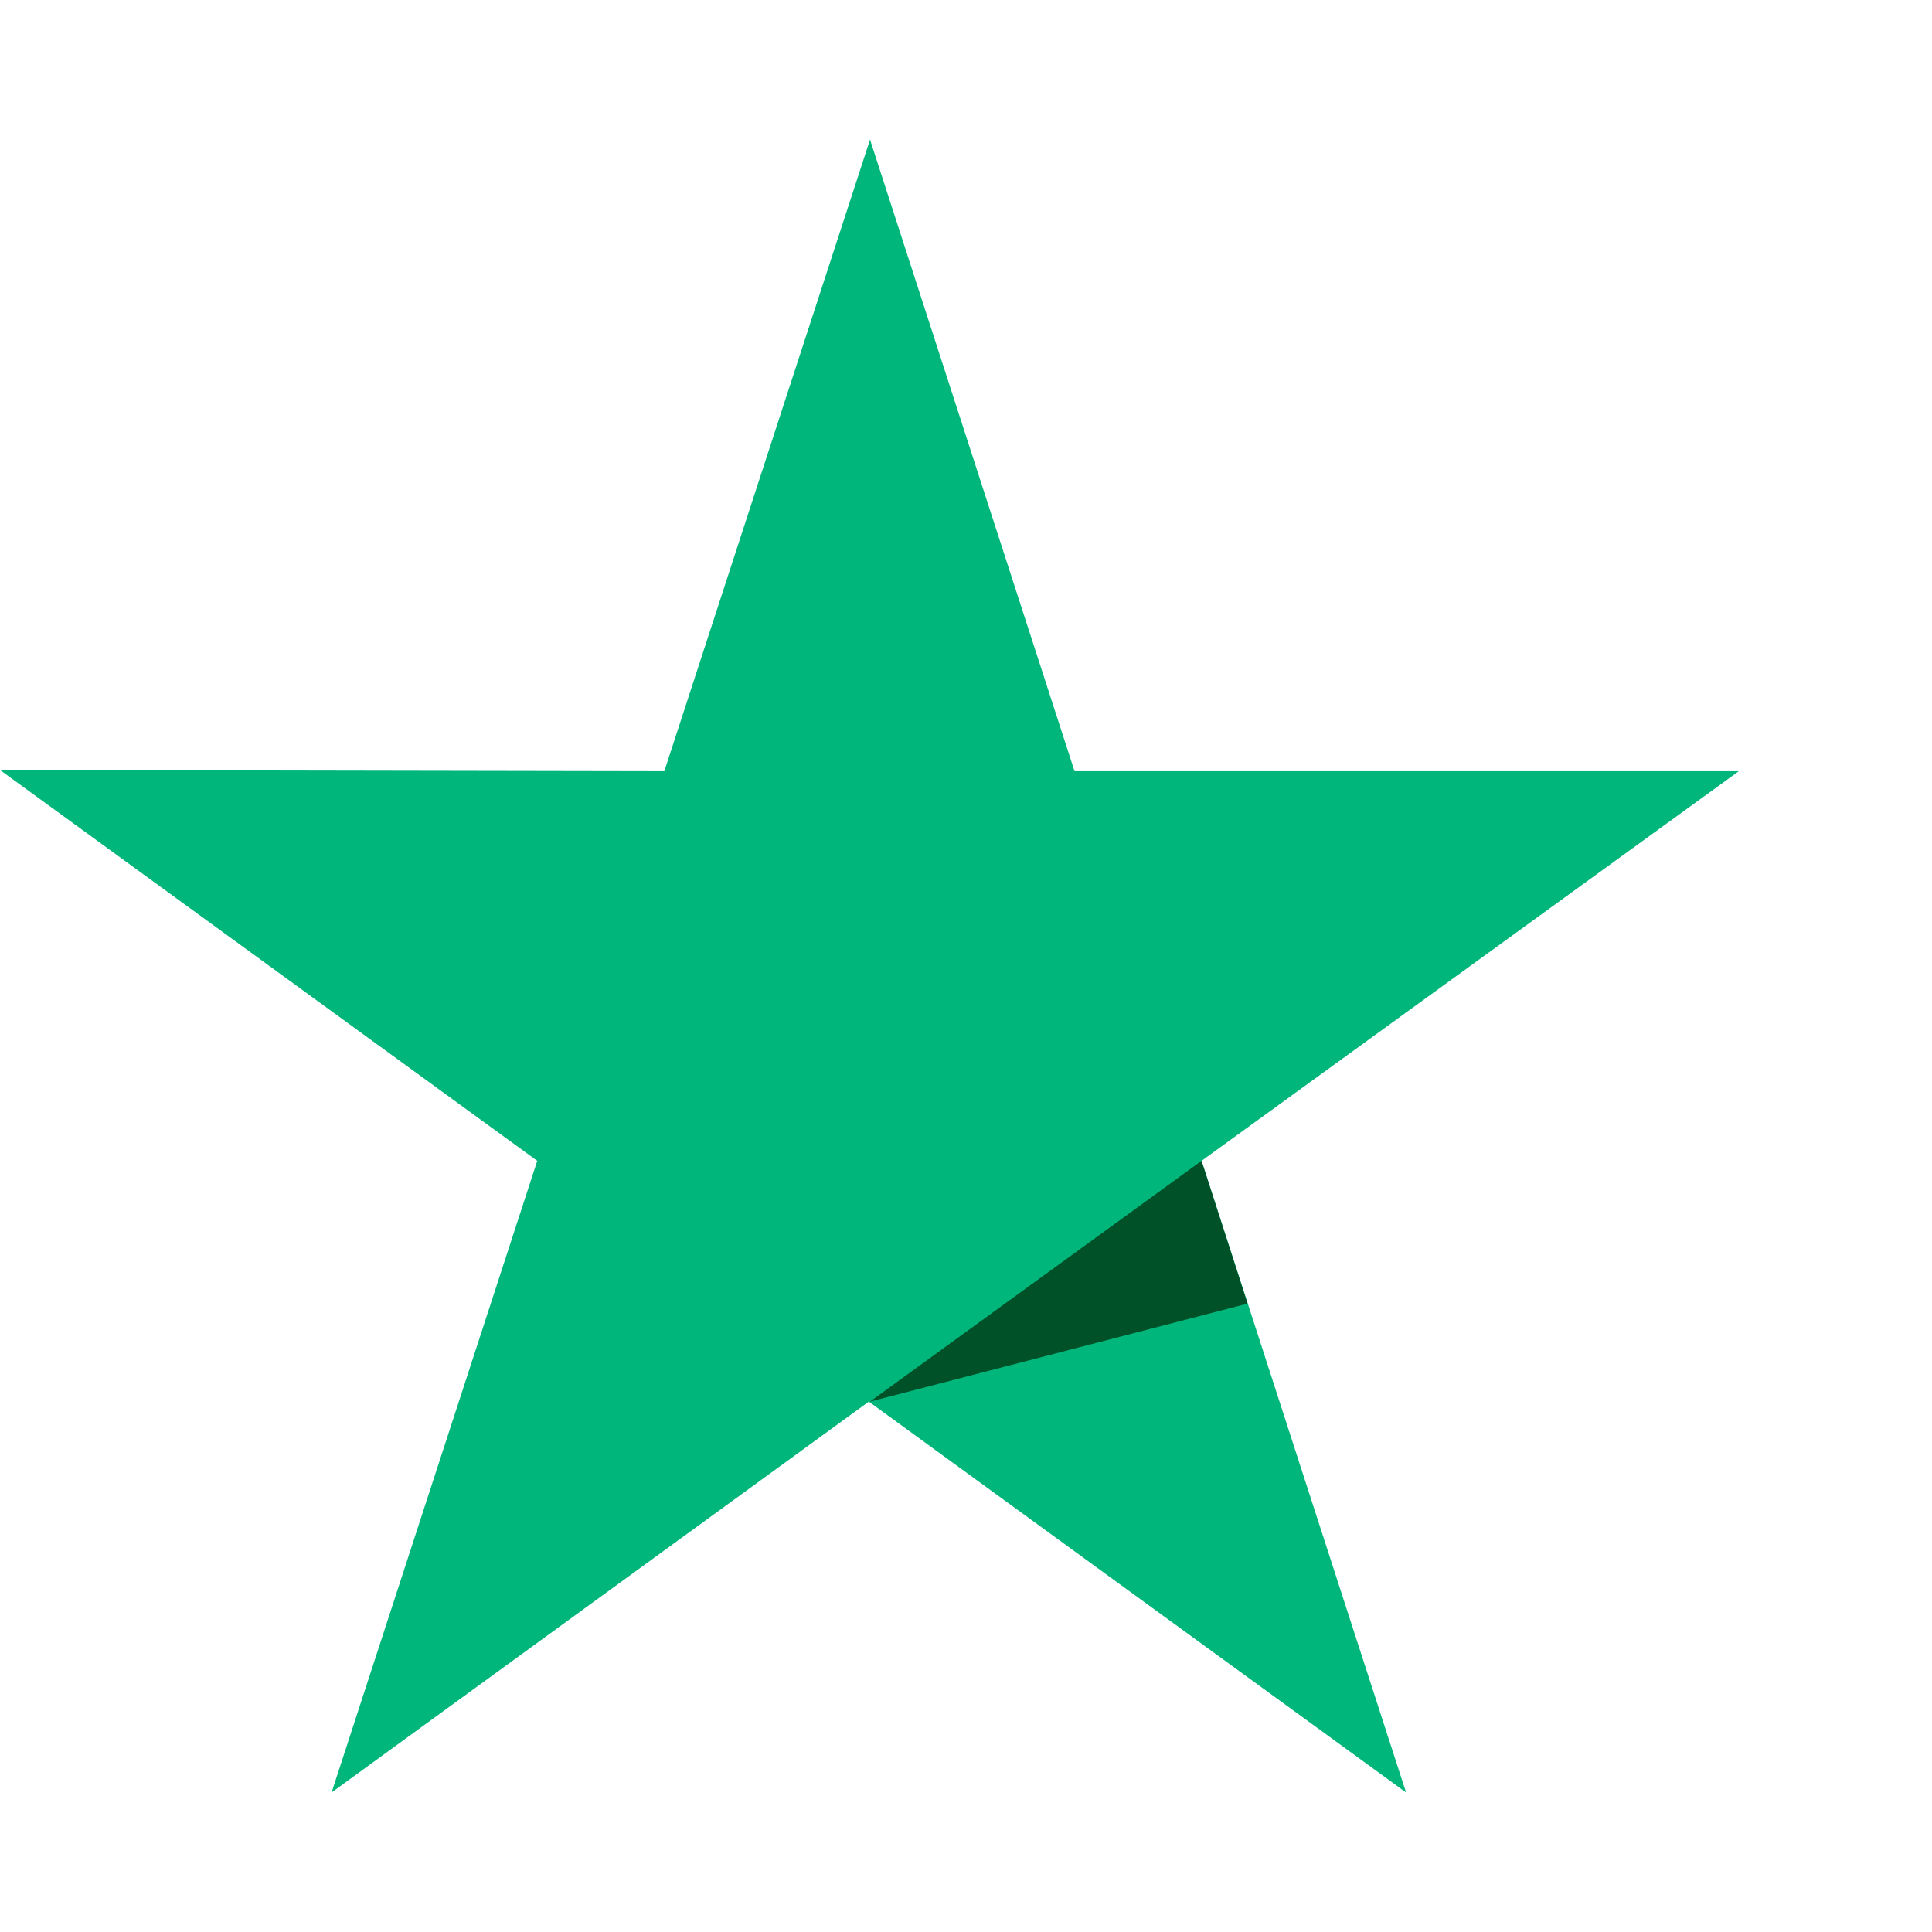
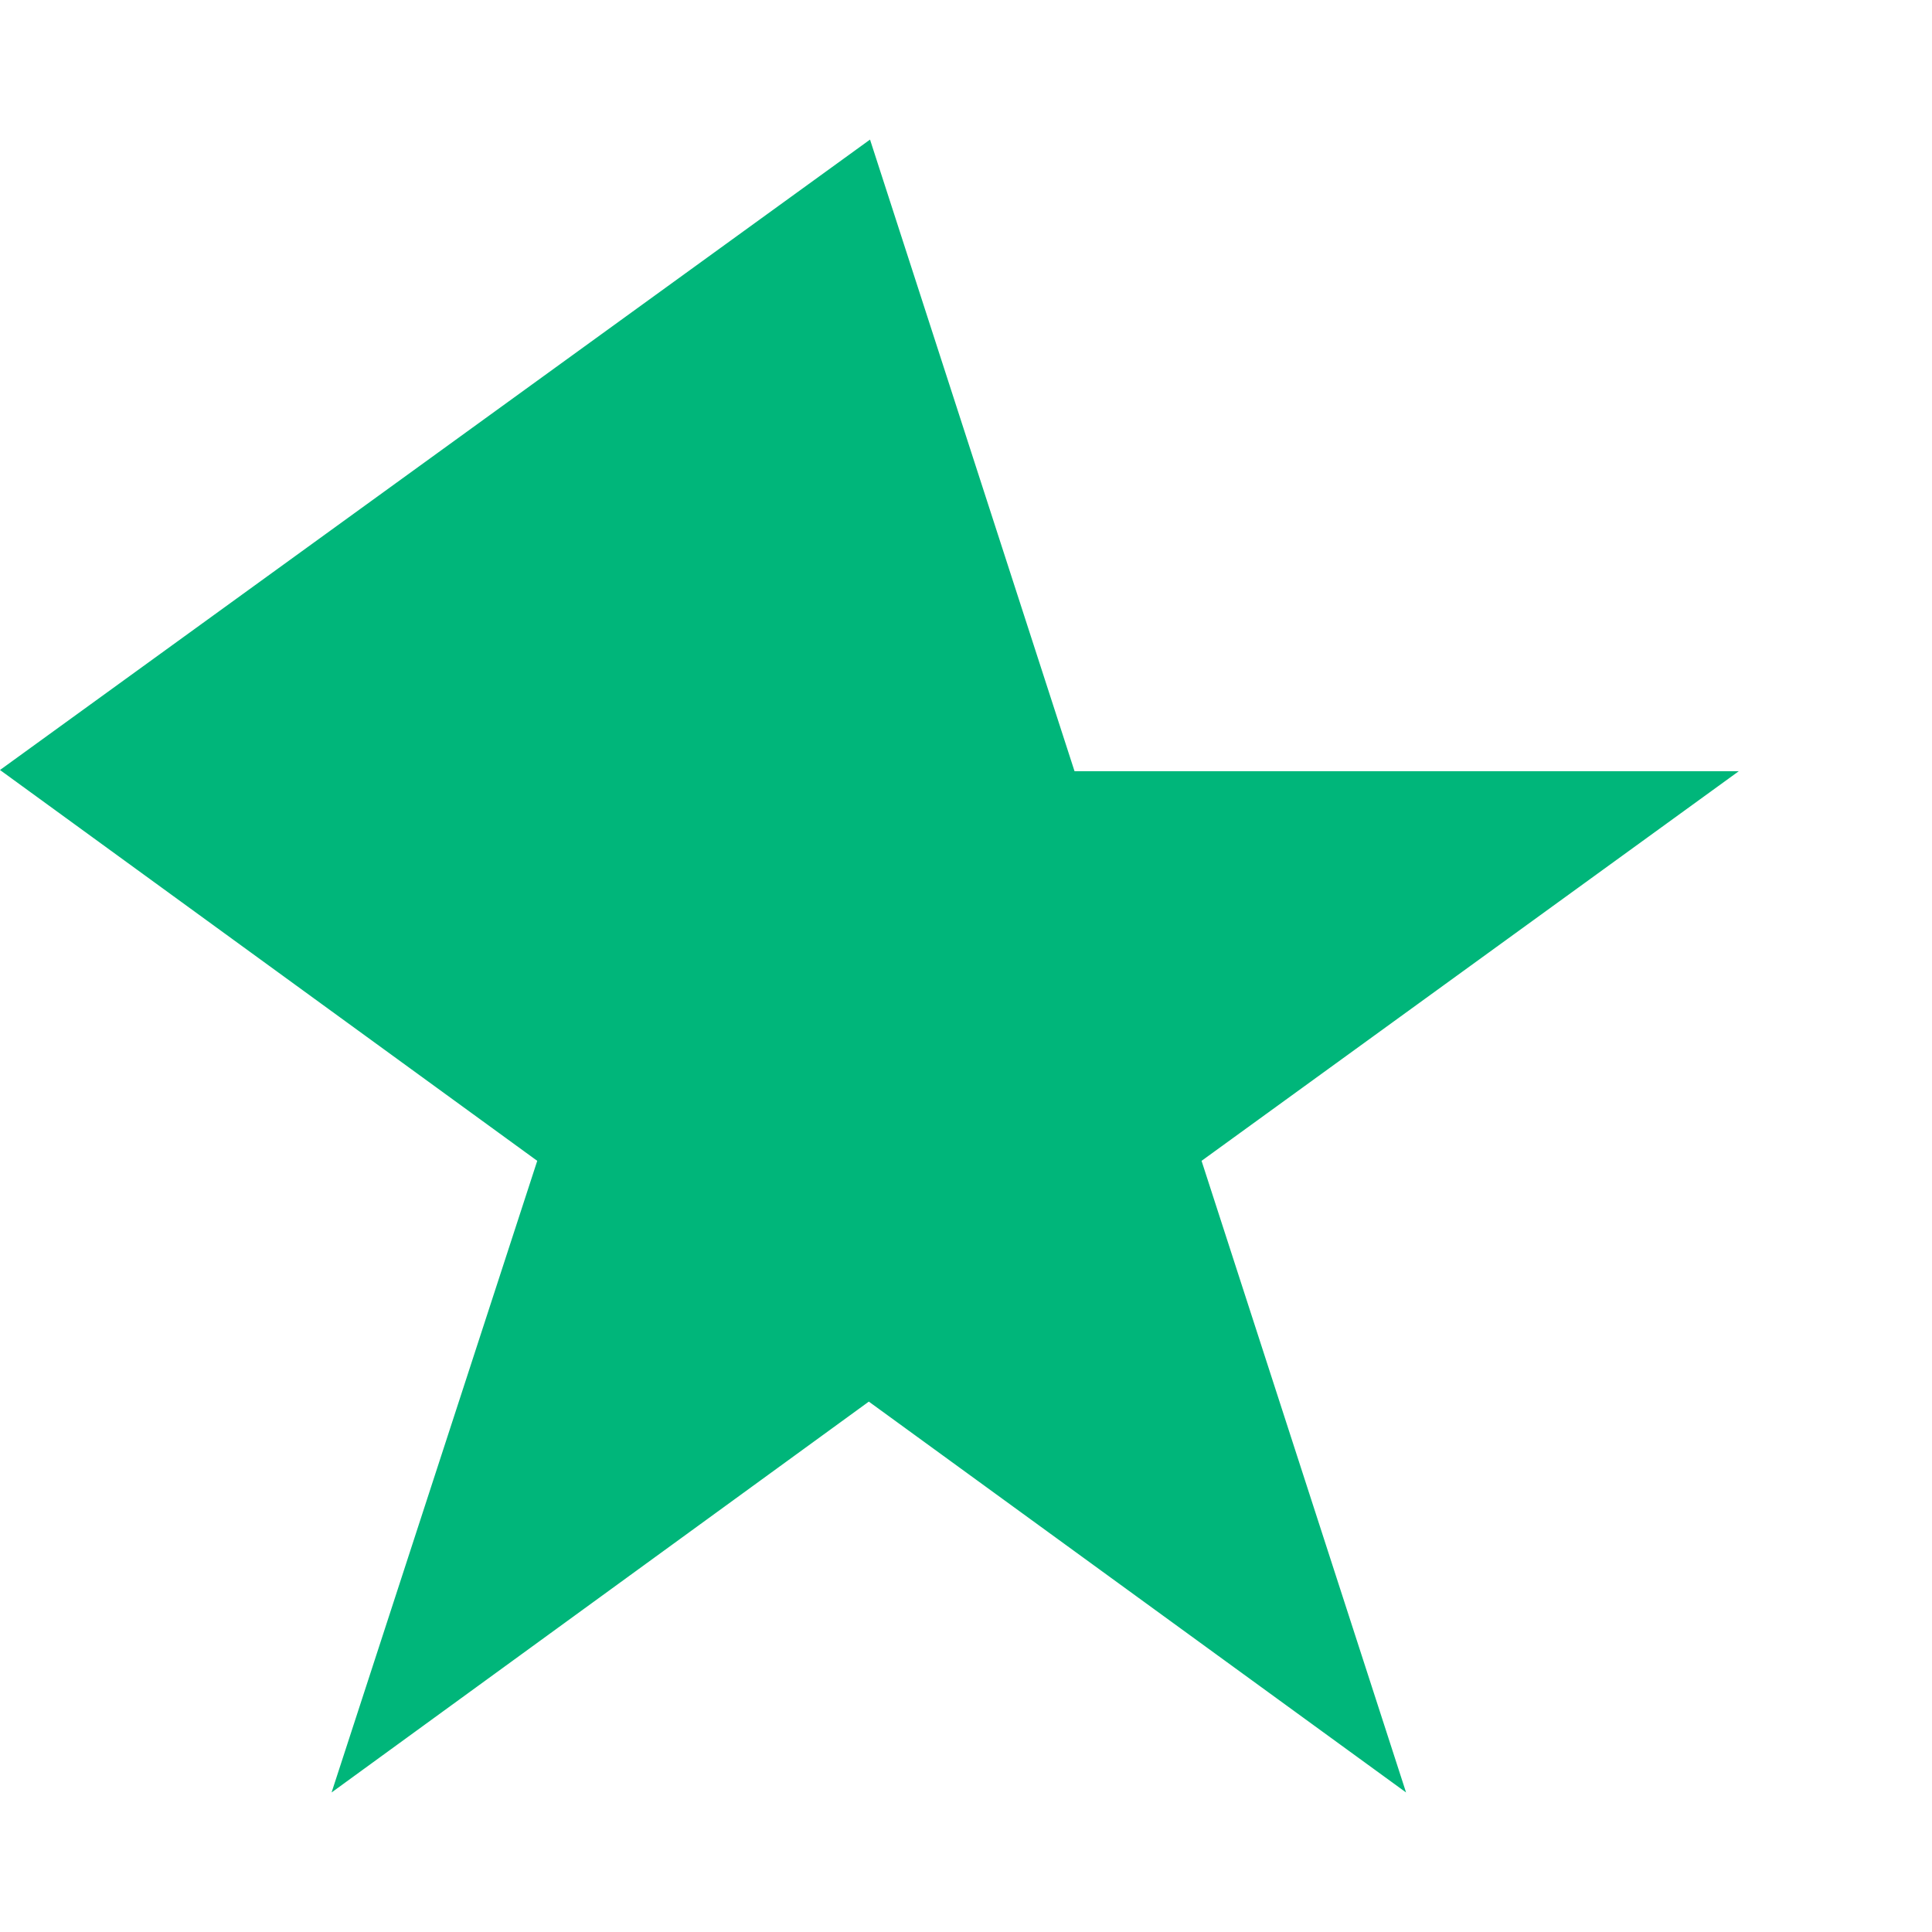
<svg xmlns="http://www.w3.org/2000/svg" width="40" height="40" viewBox="0 0 40 40" fill="none">
-   <path d="M36 15.967L22.247 15.967L18.013 2.89L13.754 15.967L0 15.942L11.123 24.034L6.865 37.111L17.988 29.019L29.111 37.111L24.877 24.034L36 15.967Z" fill="#00B67A" />
-   <path d="M25.829 26.99L24.877 24.034L18.012 29.019L25.829 26.99Z" fill="#005128" />
+   <path d="M36 15.967L22.247 15.967L18.013 2.89L0 15.942L11.123 24.034L6.865 37.111L17.988 29.019L29.111 37.111L24.877 24.034L36 15.967Z" fill="#00B67A" />
</svg>